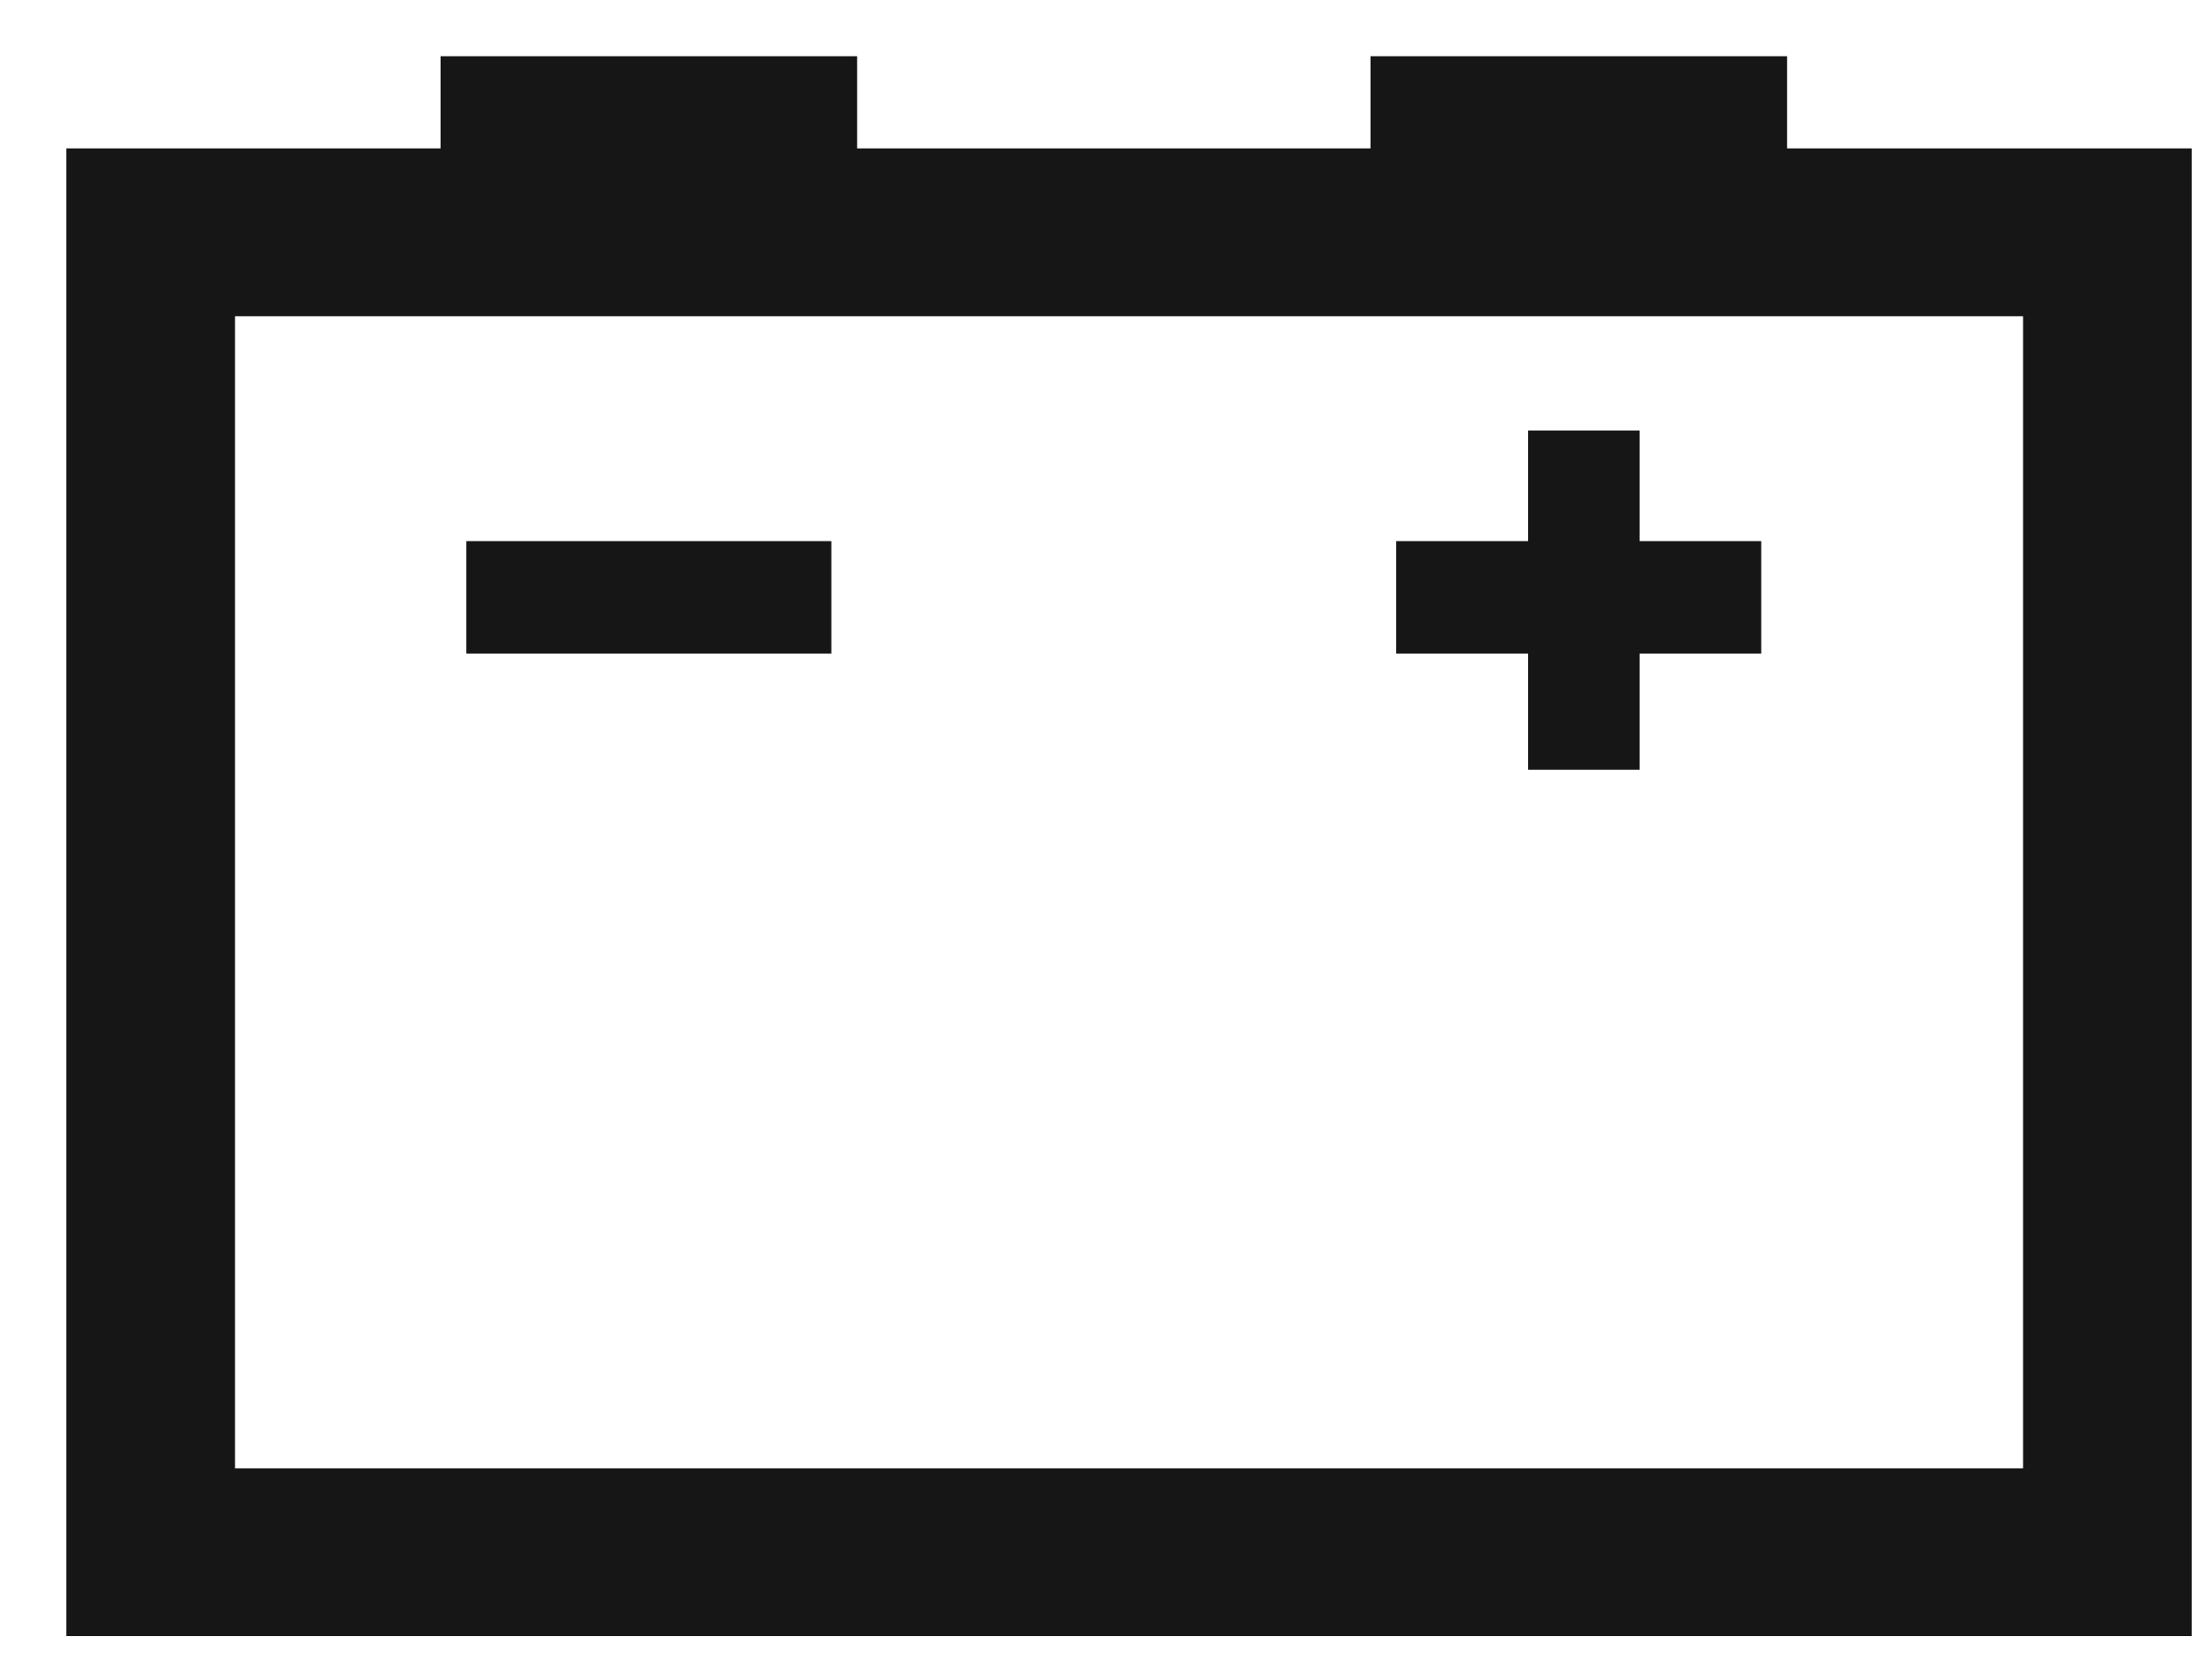
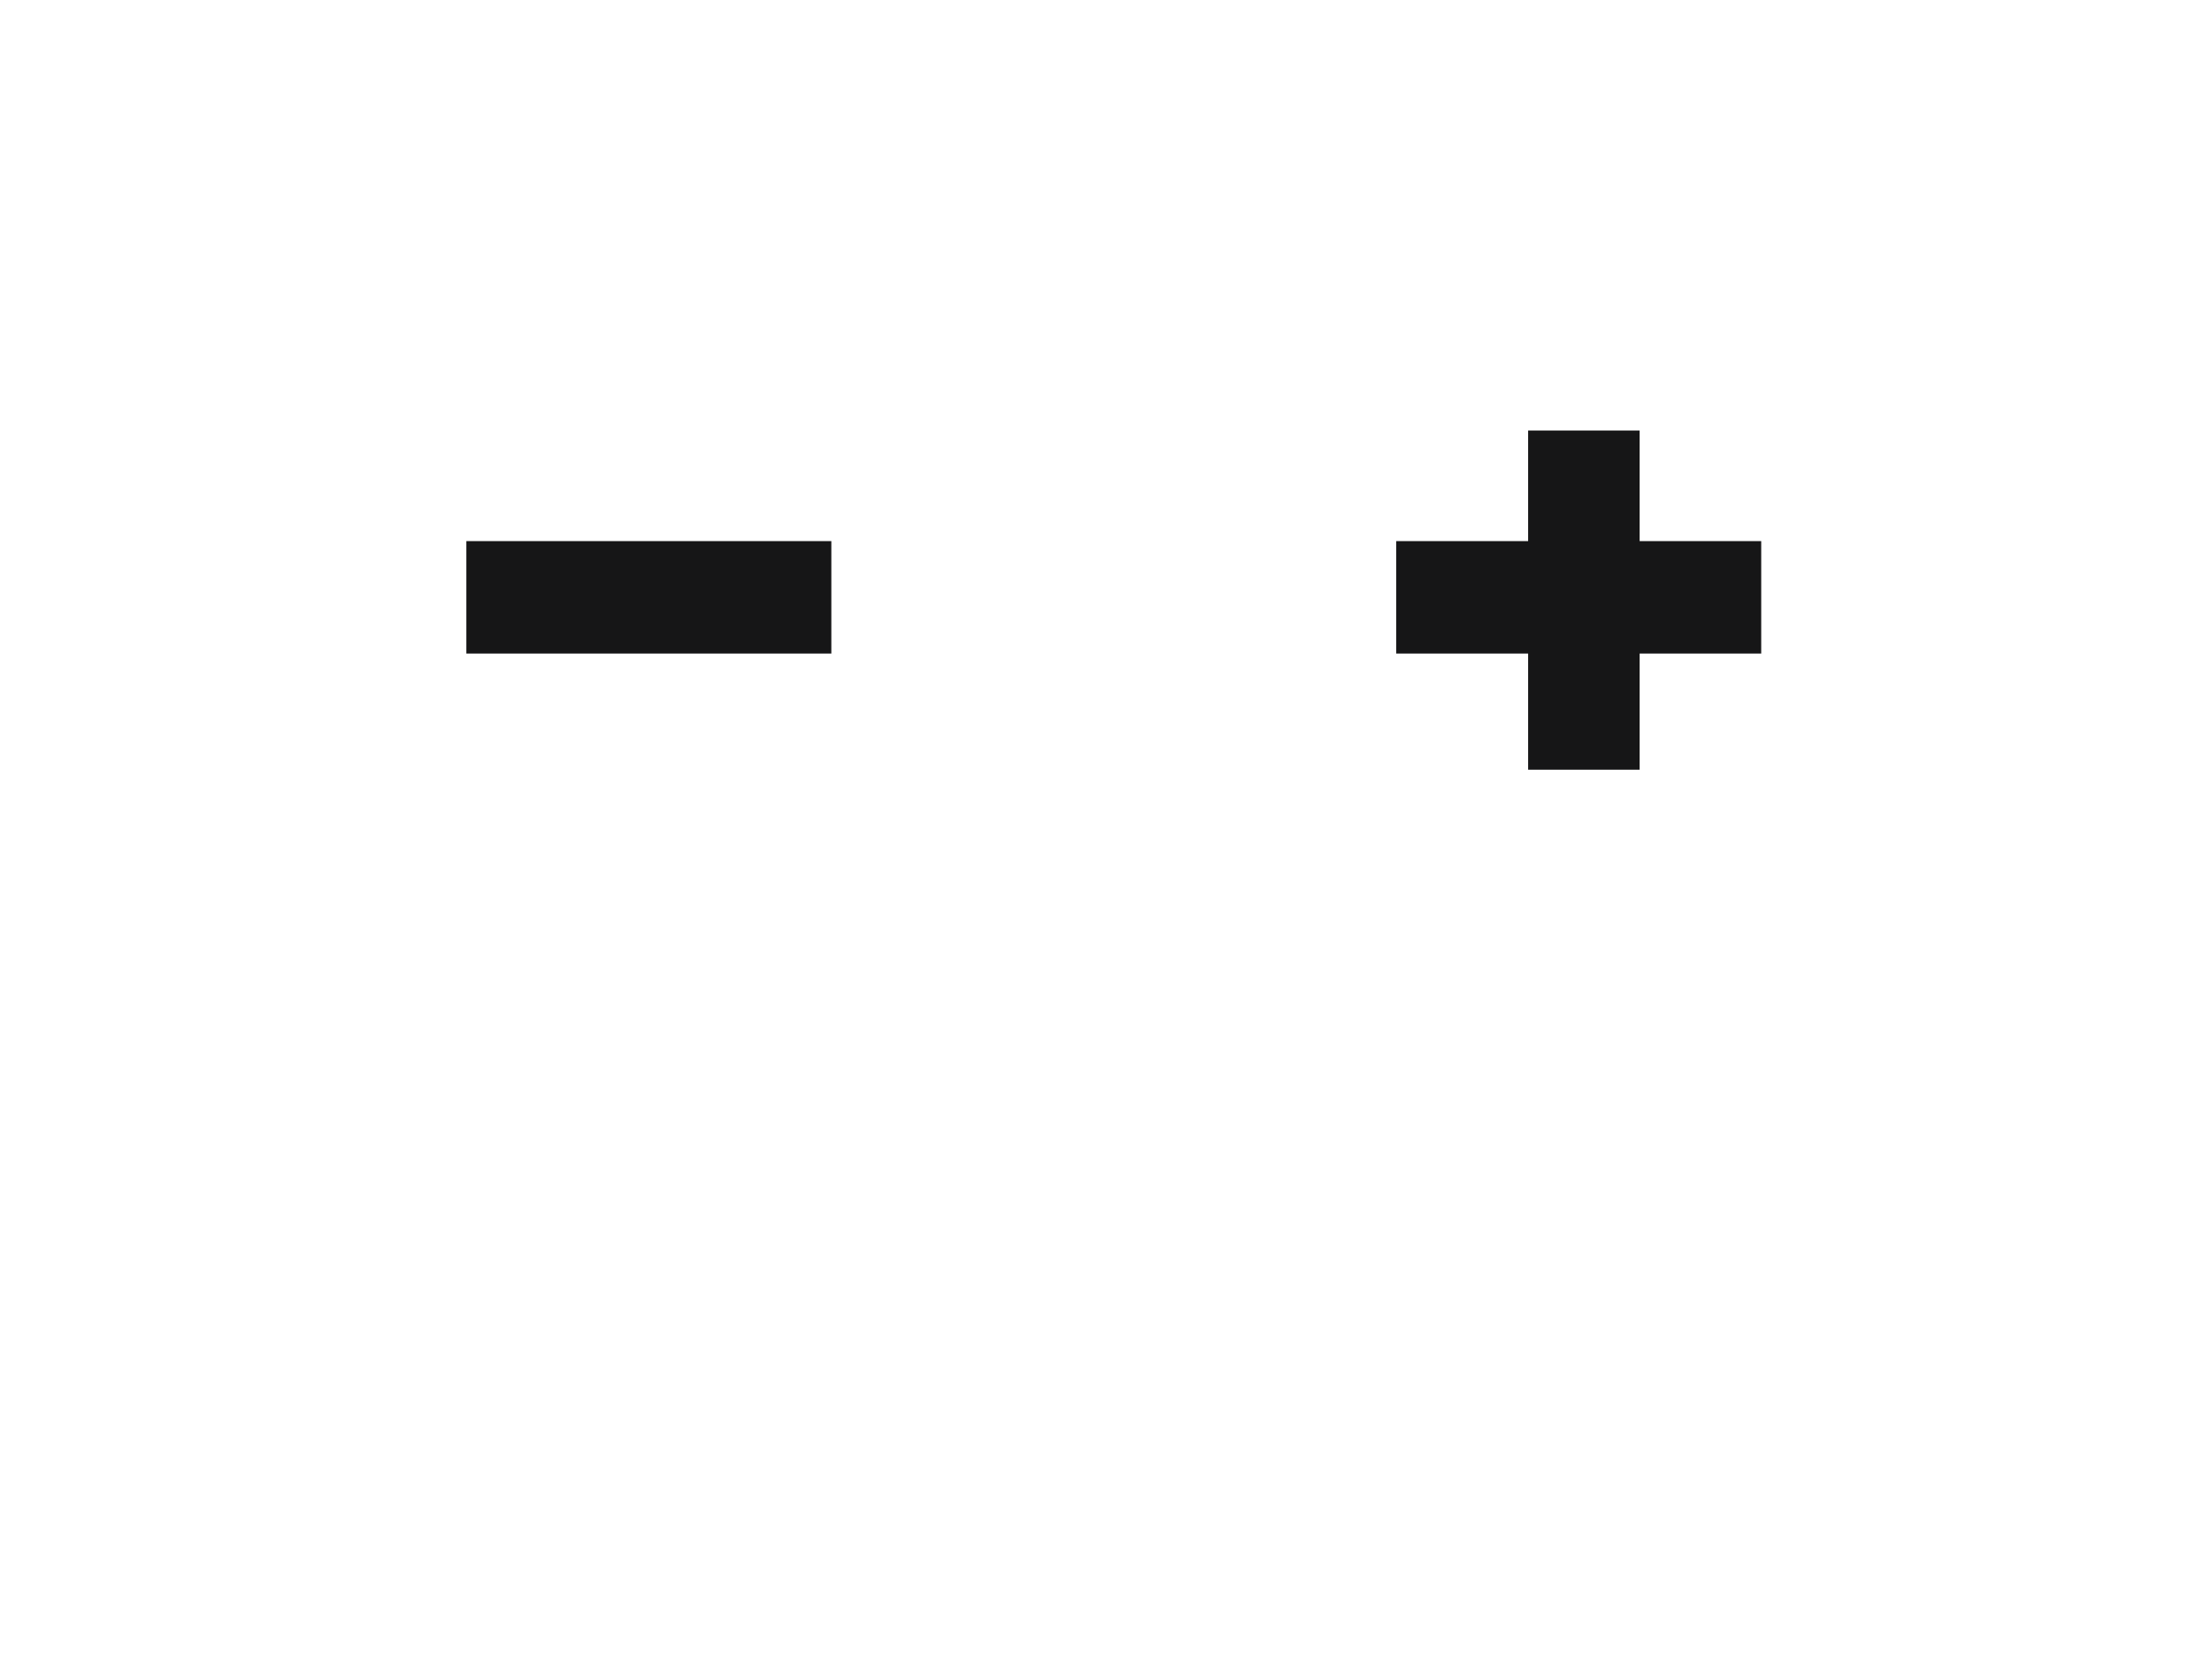
<svg xmlns="http://www.w3.org/2000/svg" width="24px" height="18px" viewBox="0 0 24 18" version="1.1">
  <title>Group 84</title>
  <desc>Created with Sketch.</desc>
  <g id="Page-1" stroke="none" stroke-width="1" fill="none" fill-rule="evenodd">
    <g id="ICONS-RICK" transform="translate(-332, -436)" fill="#161617">
      <g id="Group-84" transform="translate(332.72, 436.61)">
        <polyline id="Fill-1165" points="17.07 4.061 15.86 4.061 15.86 5.261 14.429 5.261 14.429 6.481 15.86 6.481 15.86 7.741 17.07 7.741 17.07 6.481 18.389 6.481 18.389 5.261 17.07 5.261 17.07 4.061" />
        <polygon id="Fill-1166" points="4.34 6.481 8.3 6.481 8.3 5.261 4.34 5.261" />
-         <path d="M18.67,1 L18.67,0 L14.15,0 L14.15,1 L8.58,1 L8.58,0 L4.06,0 L4.06,1 L-2.84217094e-14,1 L-2.84217094e-14,17.141 L23.06,17.141 L23.06,1 L18.67,1 Z M1.83,15.321 L21.23,15.321 L21.23,2.821 L1.83,2.821 L1.83,15.321 Z" id="Fill-1167" />
      </g>
    </g>
  </g>
</svg>